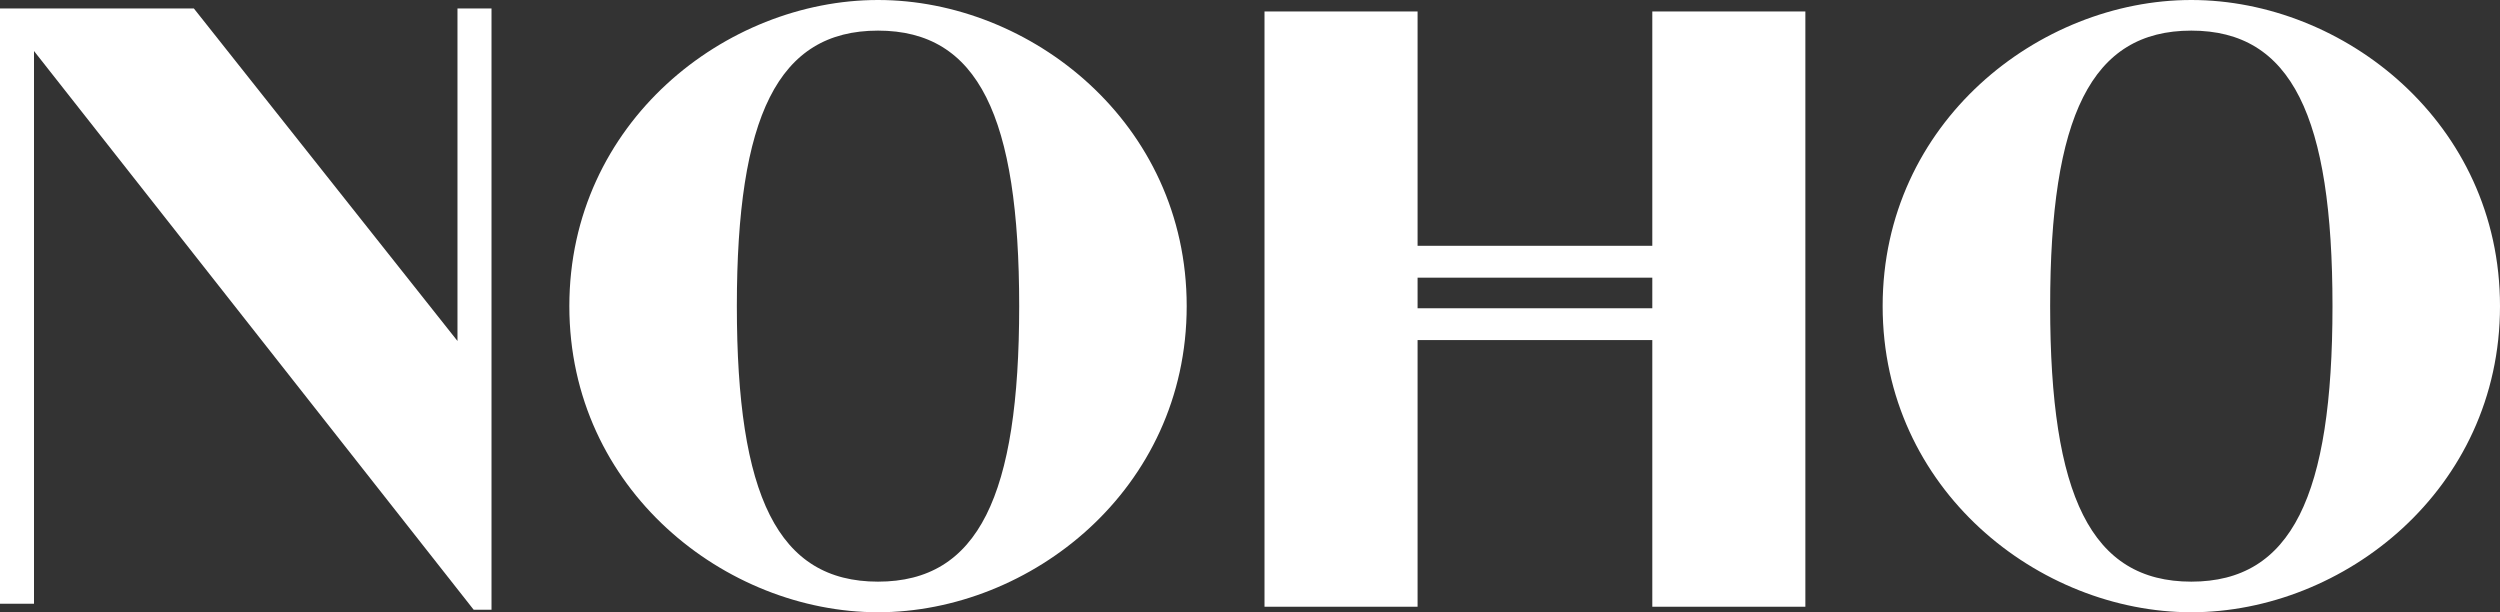
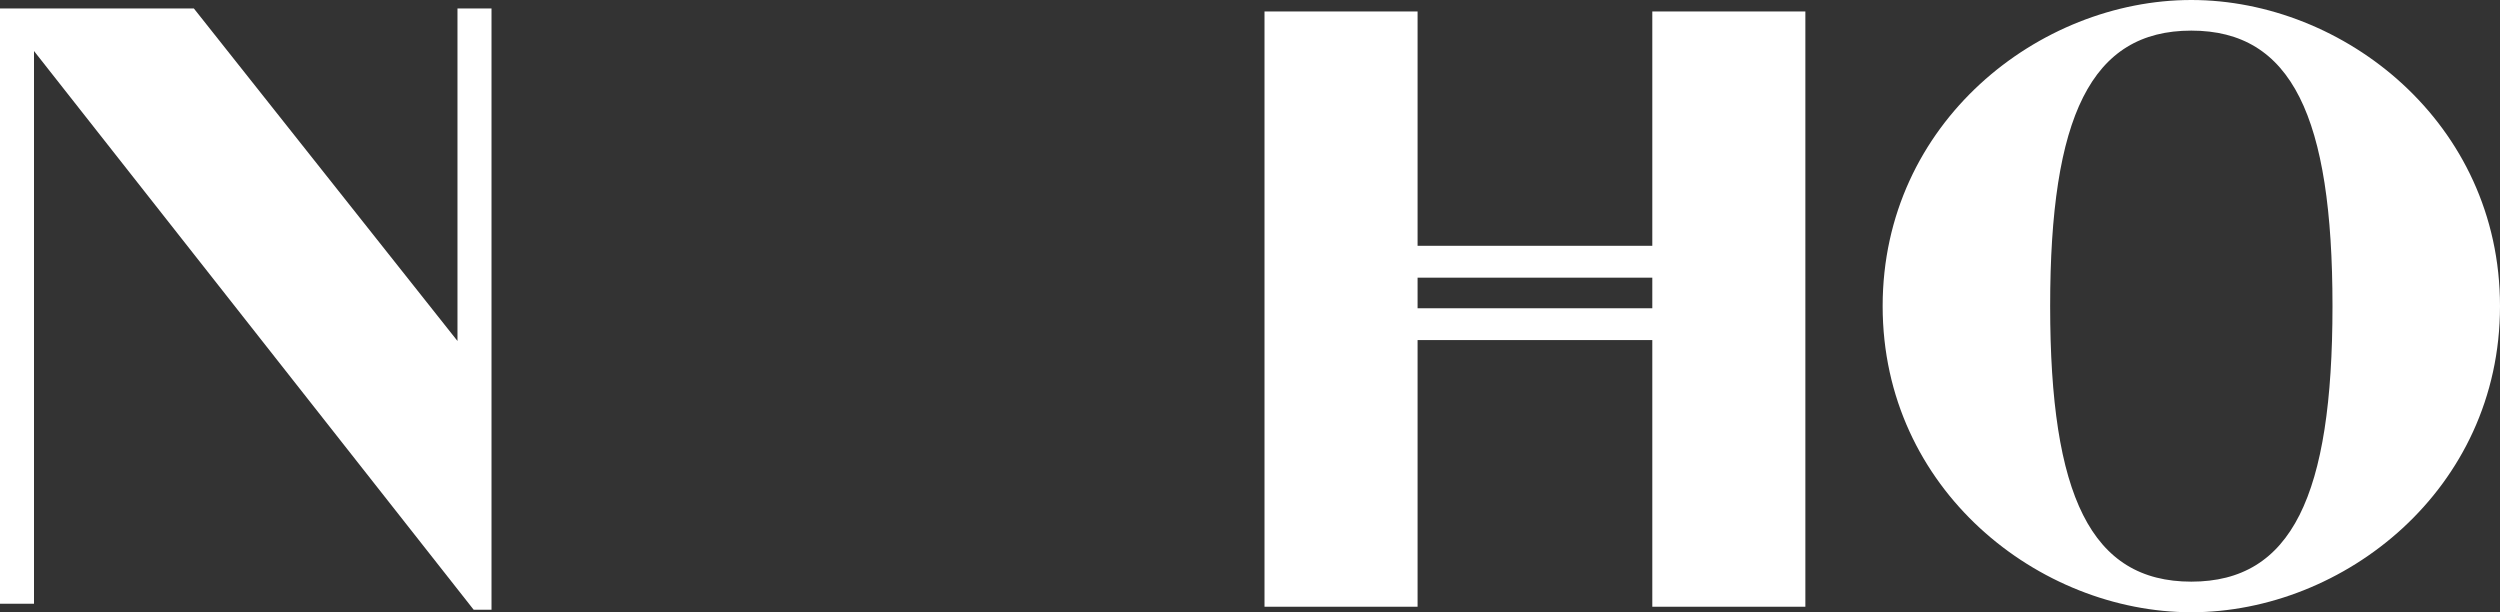
<svg xmlns="http://www.w3.org/2000/svg" id="a" viewBox="0 0 1152.427 282.227">
  <rect x="0" y="0" width="1152.427" height="282.227" fill="#333333" stroke="none" />
  <defs>
    <style>
      .b{fill:#fff}
    </style>
  </defs>
  <path class="b" d="M226.572 3.914v277.141h-8.237L15.673 23.519v254.794H0V3.914h89.373l121.512 153.27V3.914h15.687z" />
-   <path class="b" d="M404.742 0c-70.164 0-142.29 56.453-142.29 141.114 0 84.67 72.126 141.113 142.29 141.113s142.29-56.443 142.29-141.113C547.032 56.453 474.906 0 404.742 0Zm0 268.123c-46.258 0-65.075-39.588-65.075-127.01 0-87.41 18.817-127 65.075-127 46.253 0 65.074 39.59 65.074 127 0 87.422-18.82 127.01-65.074 127.01Z" />
  <path class="b" d="M1010.137 0c-70.165 0-142.29 56.453-142.29 141.114 0 84.67 72.125 141.113 142.29 141.113s142.29-56.443 142.29-141.113C1152.427 56.453 1080.301 0 1010.137 0Zm0 268.123c-46.258 0-65.075-39.588-65.075-127.01 0-87.41 18.817-127 65.075-127 46.253 0 65.073 39.59 65.073 127 0 87.422-18.82 127.01-65.073 127.01Z" />
  <path class="b" d="M761.662 5.285v108.037H653.463V5.285h-70.561v274.4h70.561V156.748h108.2v122.935h70.56V5.284h-70.56Zm0 136.803H653.463v-14.104h108.2v14.104Z" />
</svg>